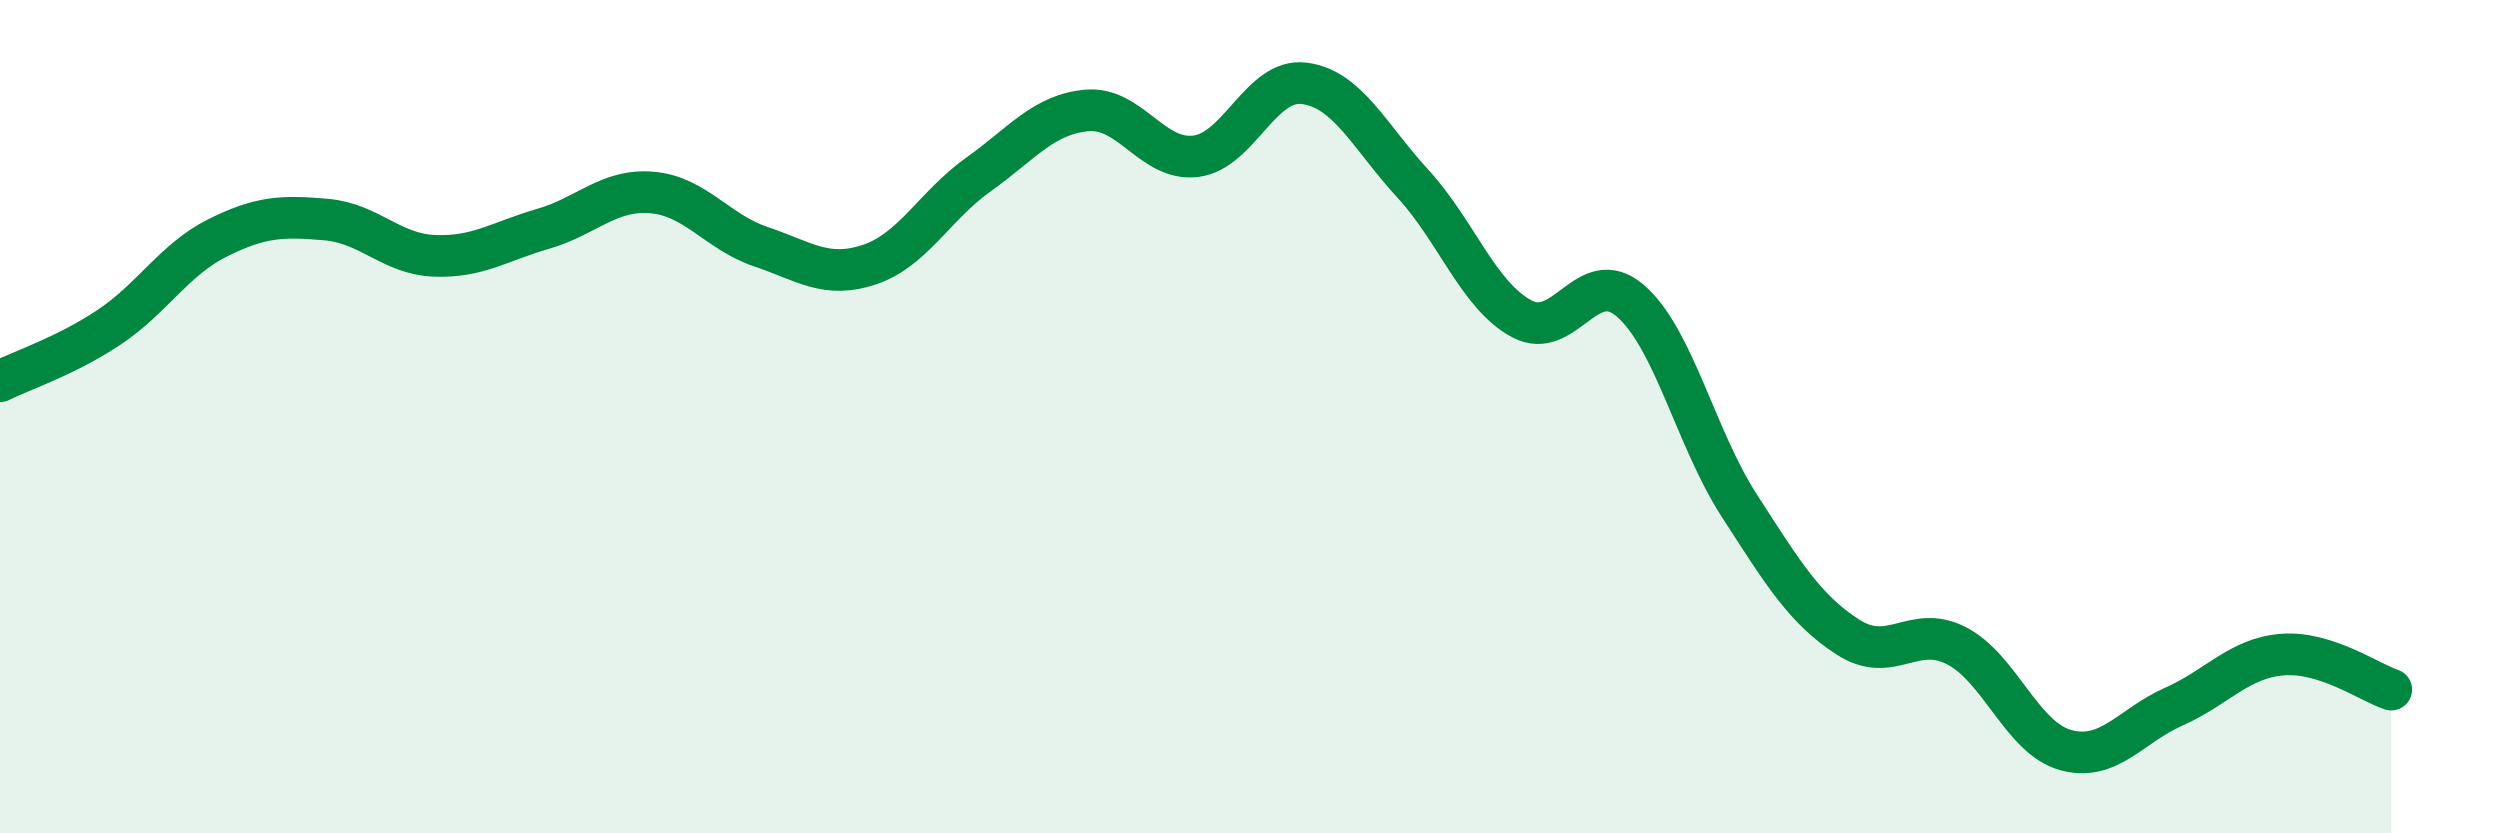
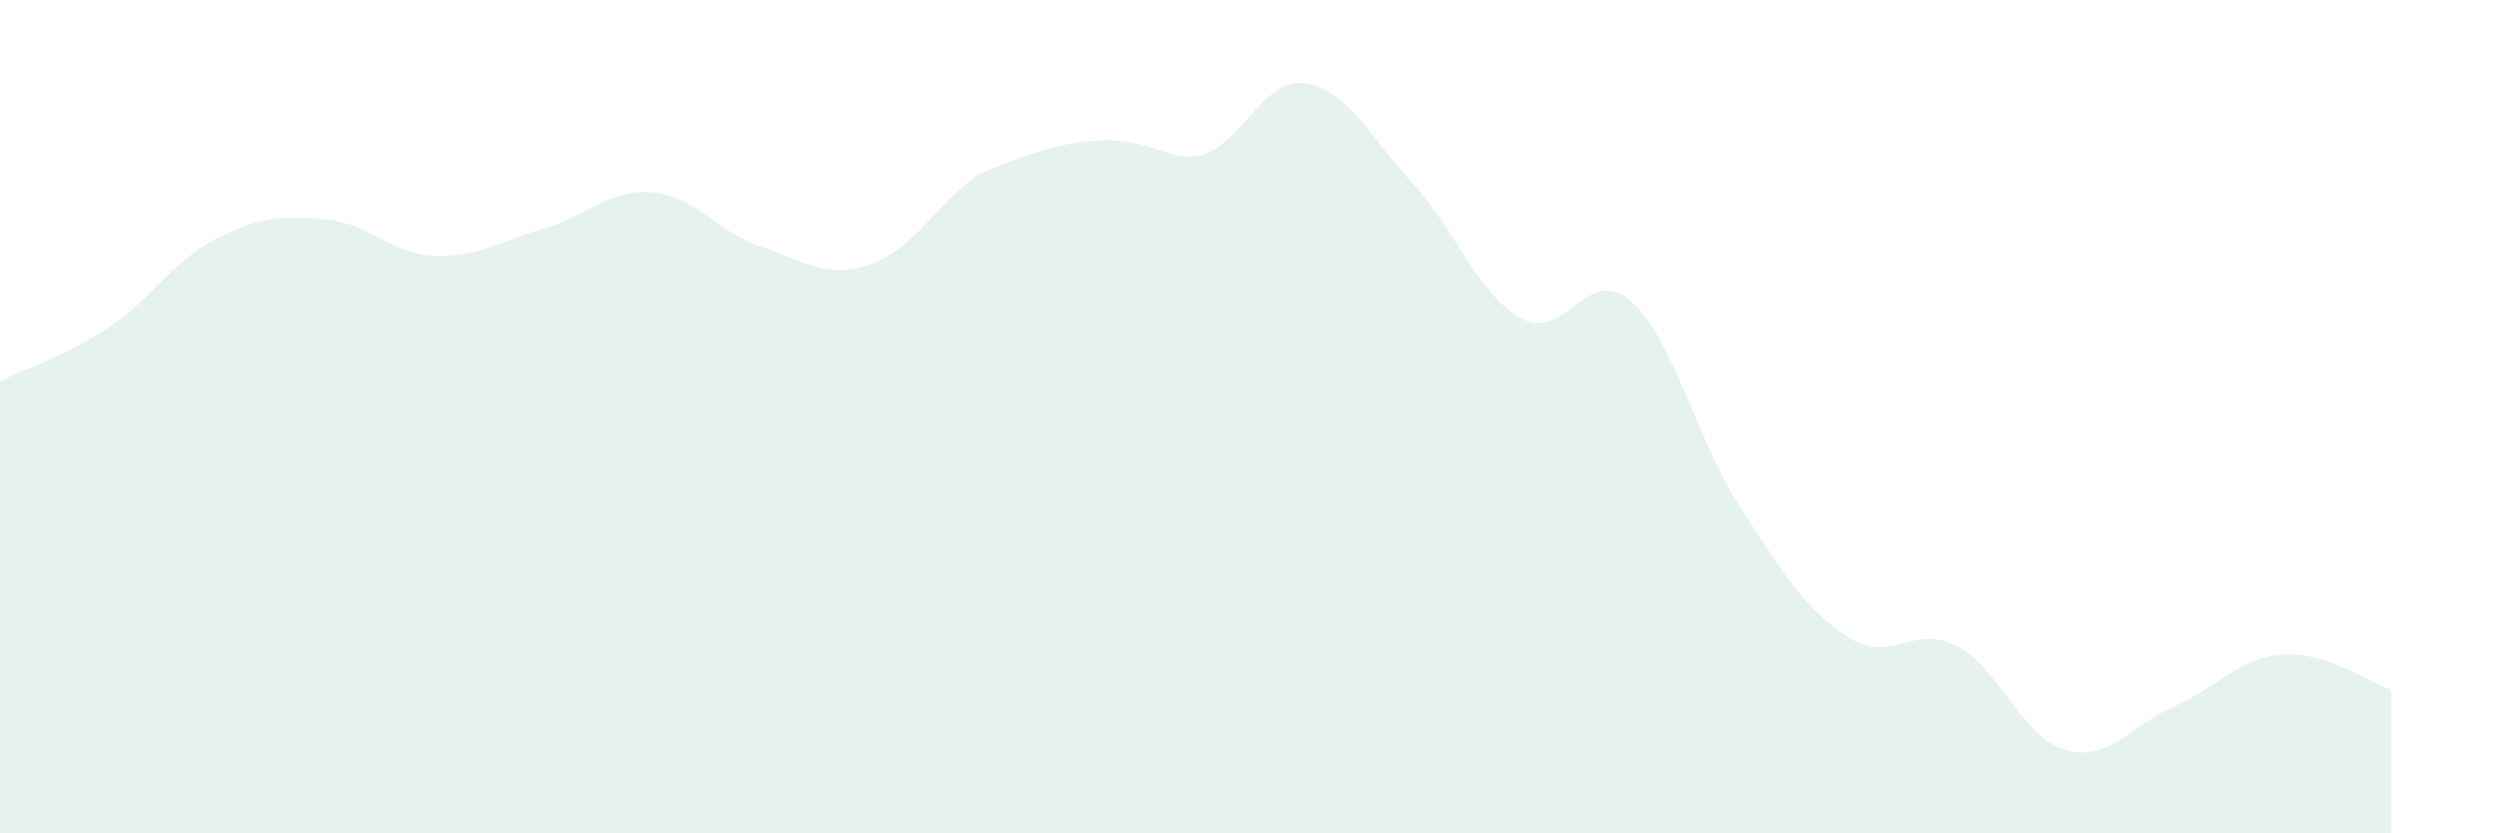
<svg xmlns="http://www.w3.org/2000/svg" width="60" height="20" viewBox="0 0 60 20">
-   <path d="M 0,9.15 C 0.52,8.89 1.57,8.55 2.61,7.86 C 3.65,7.17 4.18,6.23 5.22,5.71 C 6.26,5.19 6.79,5.18 7.83,5.27 C 8.87,5.36 9.39,6.1 10.43,6.14 C 11.47,6.18 12,5.79 13.04,5.49 C 14.08,5.19 14.61,4.53 15.65,4.62 C 16.69,4.71 17.22,5.57 18.26,5.92 C 19.3,6.27 19.83,6.7 20.87,6.35 C 21.91,6 22.44,4.93 23.48,4.19 C 24.52,3.45 25.05,2.74 26.09,2.65 C 27.13,2.56 27.66,3.88 28.7,3.75 C 29.74,3.62 30.26,1.87 31.3,2 C 32.34,2.13 32.87,3.28 33.91,4.41 C 34.95,5.54 35.48,7.09 36.52,7.65 C 37.56,8.21 38.09,6.32 39.13,7.22 C 40.17,8.12 40.7,10.52 41.74,12.13 C 42.78,13.74 43.31,14.62 44.35,15.29 C 45.39,15.96 45.92,14.96 46.96,15.5 C 48,16.04 48.53,17.71 49.57,18 C 50.61,18.29 51.13,17.42 52.17,16.96 C 53.21,16.5 53.74,15.79 54.78,15.71 C 55.82,15.63 56.87,16.38 57.39,16.55L57.39 20L0 20Z" fill="#008740" opacity="0.1" stroke-linecap="round" stroke-linejoin="round" />
-   <path d="M 0,9.15 C 0.52,8.89 1.57,8.55 2.61,7.86 C 3.65,7.17 4.18,6.23 5.22,5.71 C 6.26,5.19 6.79,5.18 7.83,5.27 C 8.87,5.36 9.39,6.1 10.43,6.14 C 11.47,6.18 12,5.79 13.04,5.49 C 14.08,5.19 14.61,4.53 15.65,4.62 C 16.69,4.71 17.22,5.57 18.26,5.92 C 19.3,6.27 19.83,6.7 20.87,6.35 C 21.91,6 22.44,4.93 23.48,4.19 C 24.52,3.45 25.05,2.74 26.09,2.65 C 27.13,2.56 27.66,3.88 28.7,3.75 C 29.74,3.62 30.26,1.87 31.3,2 C 32.34,2.13 32.87,3.28 33.91,4.41 C 34.95,5.54 35.48,7.09 36.52,7.65 C 37.56,8.21 38.09,6.32 39.13,7.22 C 40.17,8.12 40.7,10.52 41.74,12.13 C 42.78,13.74 43.31,14.62 44.35,15.29 C 45.39,15.96 45.92,14.96 46.96,15.5 C 48,16.04 48.53,17.71 49.57,18 C 50.61,18.29 51.13,17.42 52.17,16.96 C 53.21,16.5 53.74,15.79 54.78,15.71 C 55.82,15.63 56.87,16.38 57.39,16.55" stroke="#008740" stroke-width="1" fill="none" stroke-linecap="round" stroke-linejoin="round" />
+   <path d="M 0,9.15 C 0.52,8.89 1.57,8.55 2.61,7.86 C 3.65,7.17 4.18,6.23 5.22,5.71 C 6.26,5.19 6.79,5.18 7.83,5.27 C 8.87,5.36 9.39,6.1 10.43,6.14 C 11.47,6.18 12,5.79 13.04,5.49 C 14.08,5.19 14.61,4.53 15.65,4.62 C 16.69,4.71 17.22,5.57 18.26,5.92 C 19.3,6.27 19.83,6.7 20.87,6.35 C 21.91,6 22.44,4.93 23.48,4.19 C 27.13,2.56 27.66,3.88 28.7,3.75 C 29.74,3.62 30.26,1.87 31.3,2 C 32.34,2.13 32.87,3.28 33.91,4.41 C 34.95,5.54 35.48,7.09 36.52,7.65 C 37.56,8.21 38.09,6.32 39.13,7.22 C 40.17,8.12 40.7,10.52 41.74,12.13 C 42.78,13.74 43.31,14.62 44.35,15.29 C 45.39,15.96 45.92,14.96 46.96,15.5 C 48,16.04 48.53,17.71 49.57,18 C 50.61,18.29 51.13,17.42 52.17,16.96 C 53.21,16.5 53.74,15.79 54.78,15.71 C 55.82,15.63 56.87,16.38 57.39,16.55L57.39 20L0 20Z" fill="#008740" opacity="0.1" stroke-linecap="round" stroke-linejoin="round" />
</svg>